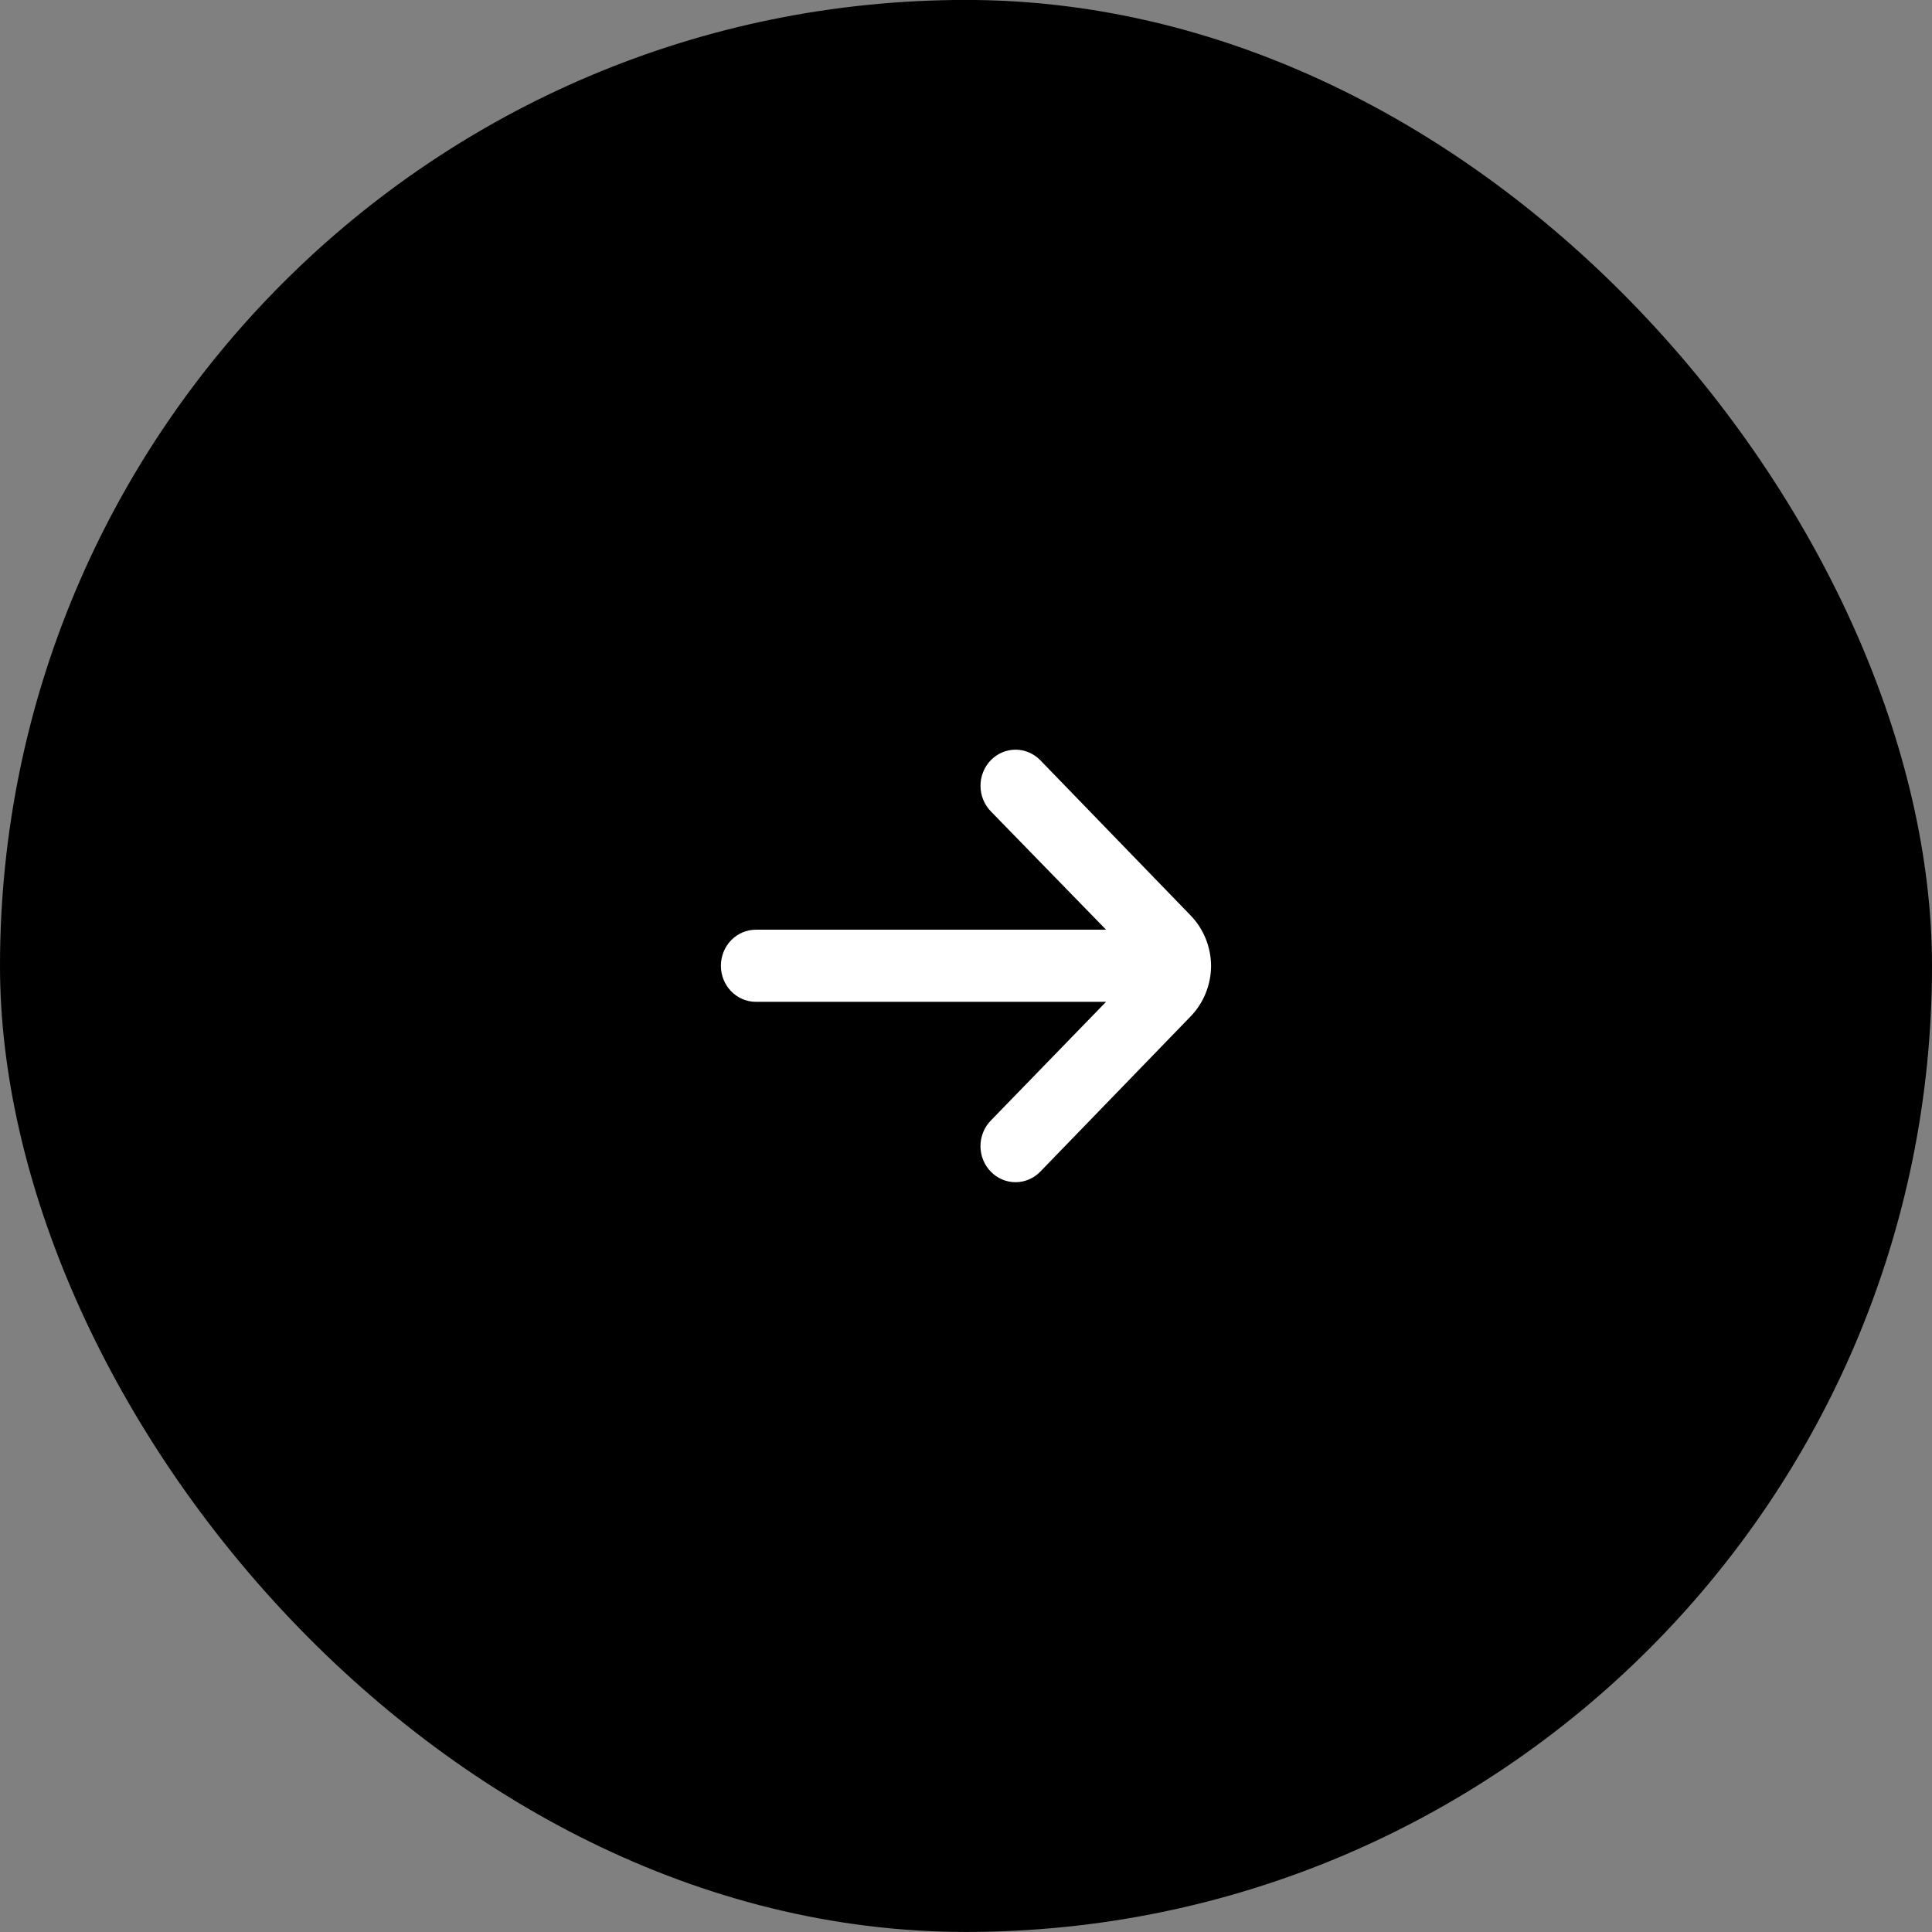
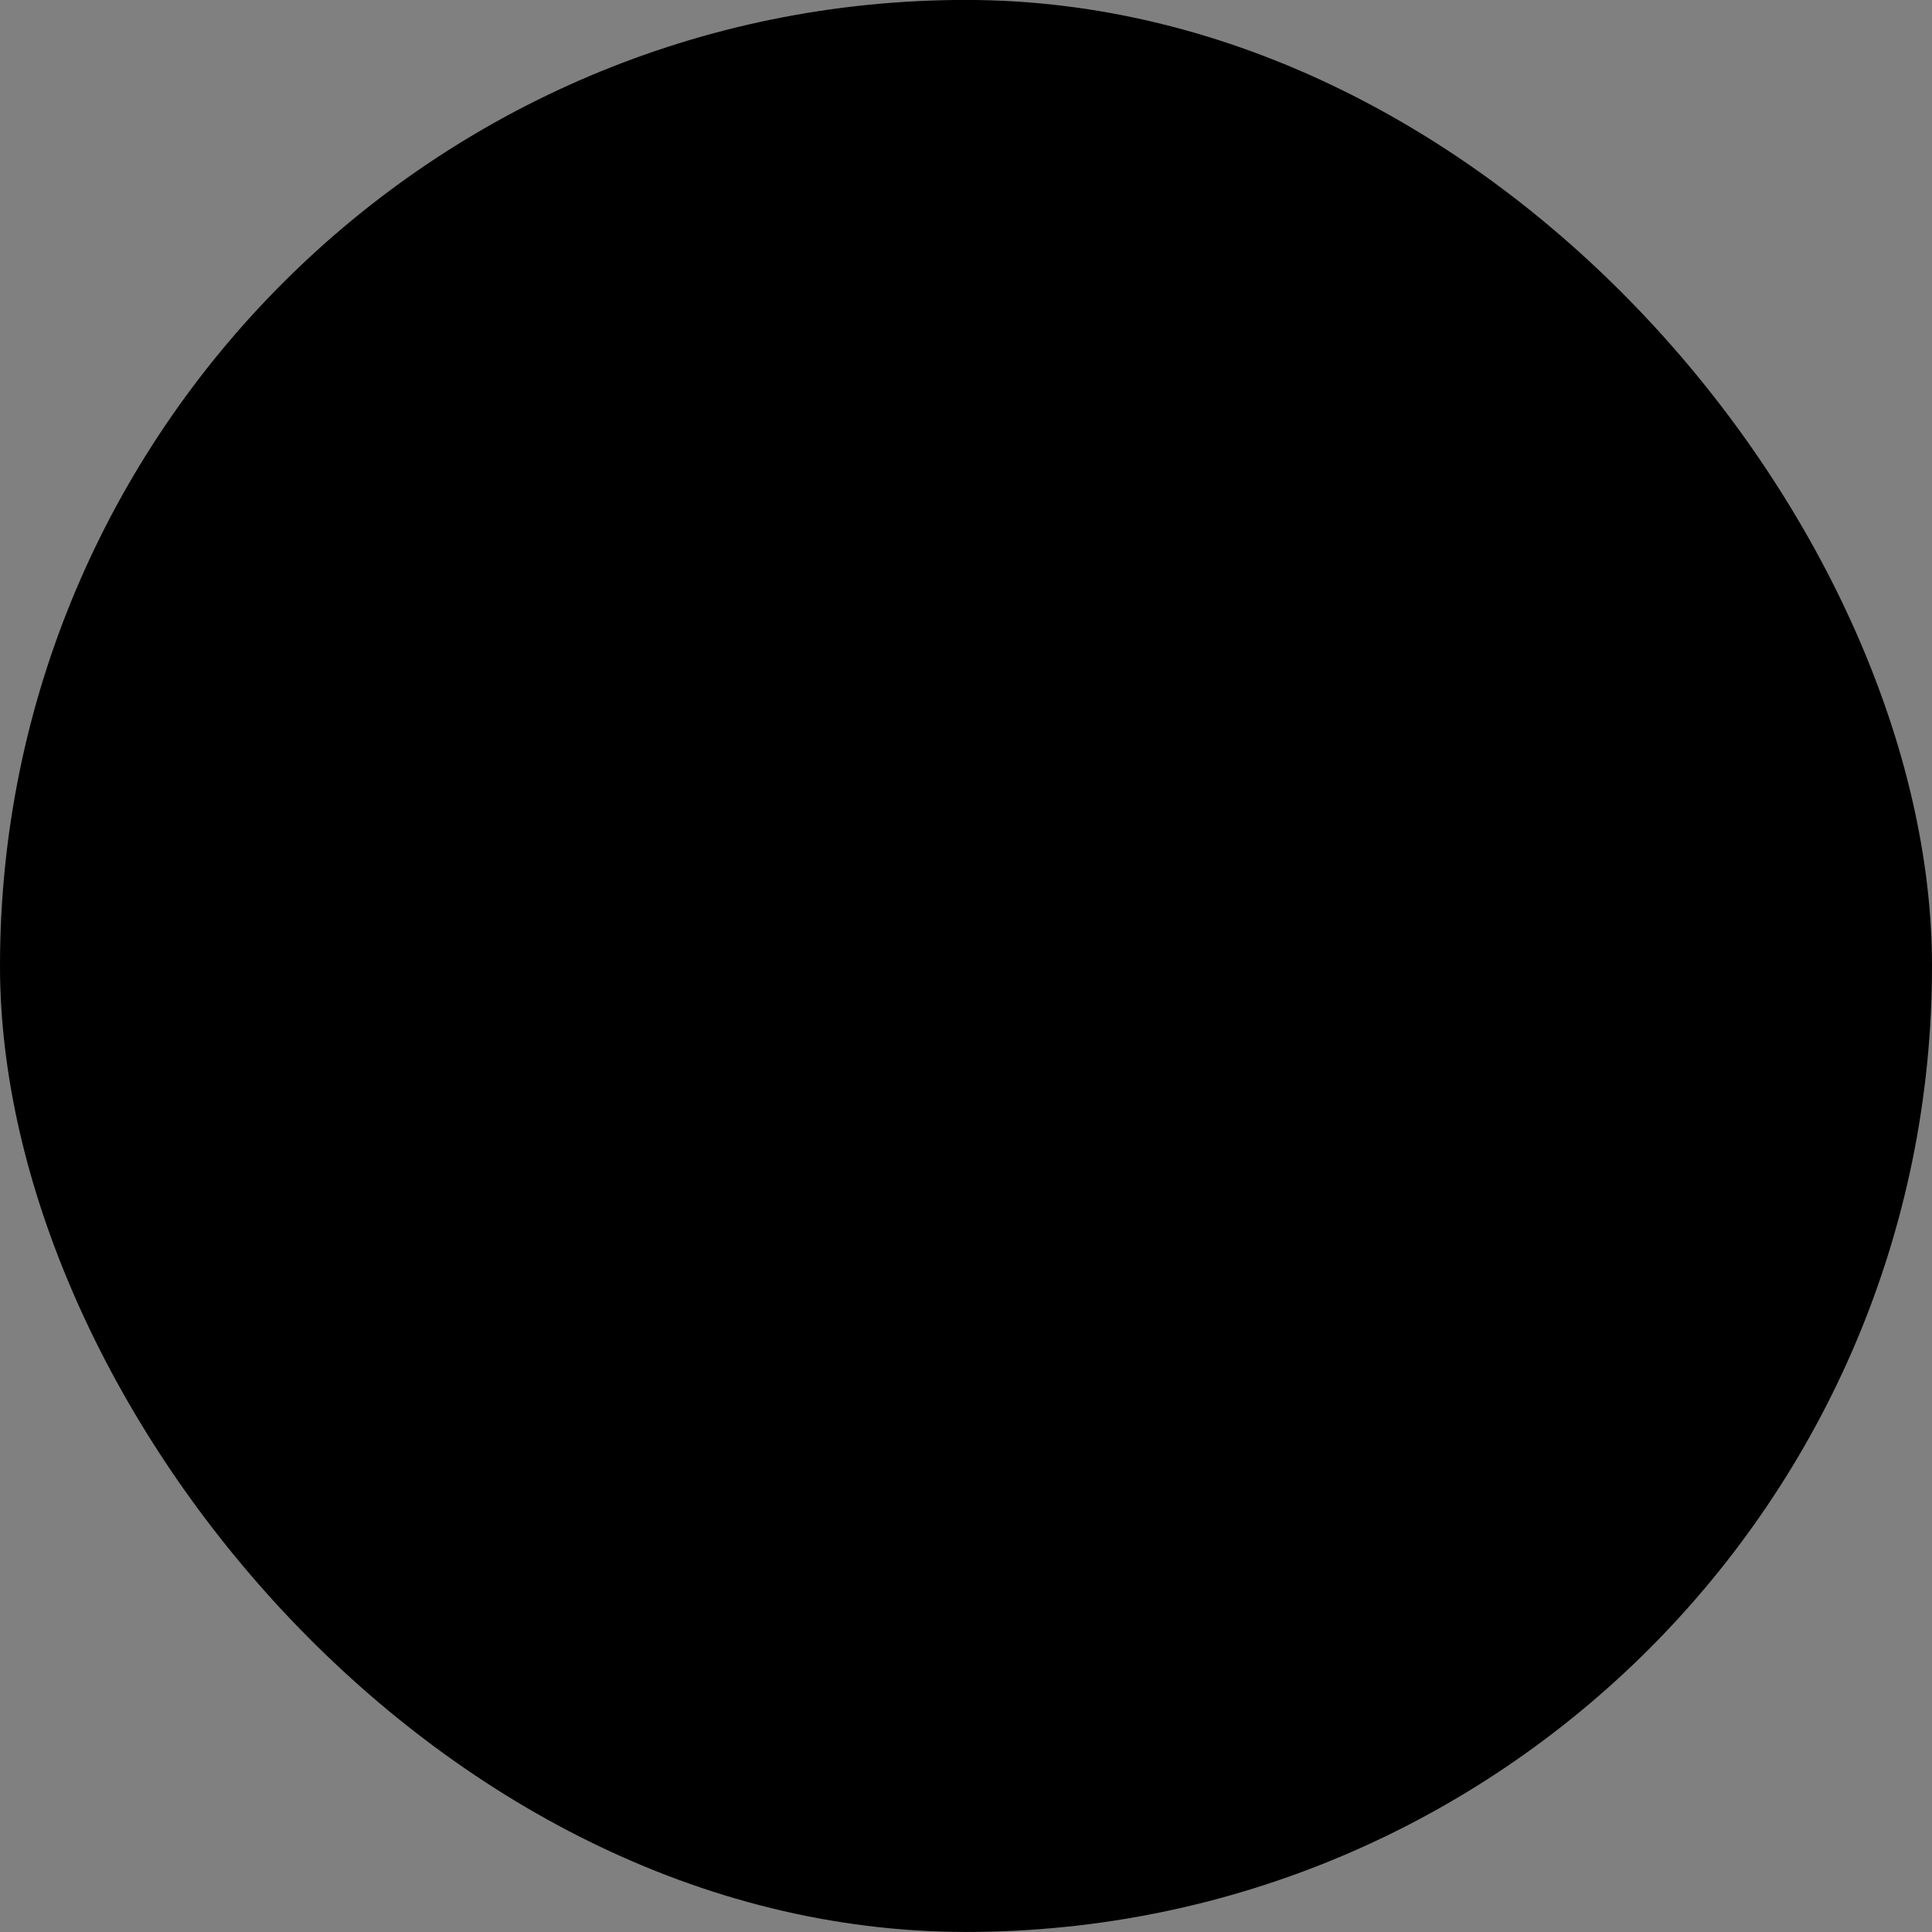
<svg xmlns="http://www.w3.org/2000/svg" width="67" height="67" viewBox="0 0 67 67" fill="none">
  <rect x="0" y="0" width="67" height="67" fill="#808080" stroke="none" />
  <rect y="-0.002" width="67" height="67" rx="33.5" fill="black" />
-   <path d="M26.214 34.742H38.357L34.362 38.858C34.248 38.974 34.157 39.113 34.096 39.265C34.034 39.417 34.002 39.581 34.002 39.746C34.002 39.911 34.034 40.075 34.096 40.227C34.157 40.38 34.248 40.518 34.362 40.634C34.589 40.867 34.897 40.998 35.218 40.998C35.538 40.998 35.846 40.867 36.074 40.634L41.283 35.255C41.739 34.788 41.997 34.154 41.999 33.492C41.994 32.834 41.736 32.204 41.283 31.74L36.074 26.361C35.961 26.246 35.826 26.154 35.679 26.092C35.531 26.029 35.373 25.997 35.213 25.998C35.054 25.999 34.896 26.032 34.749 26.095C34.602 26.159 34.468 26.251 34.356 26.368C34.243 26.484 34.154 26.623 34.094 26.775C34.033 26.927 34.002 27.09 34.003 27.254C34.003 27.418 34.035 27.581 34.097 27.733C34.158 27.884 34.248 28.022 34.362 28.138L38.357 32.241H26.214C25.892 32.241 25.583 32.373 25.355 32.607C25.127 32.842 25 33.16 25 33.492C25 33.823 25.127 34.142 25.355 34.376C25.583 34.611 25.892 34.742 26.214 34.742Z" fill="white" />
</svg>